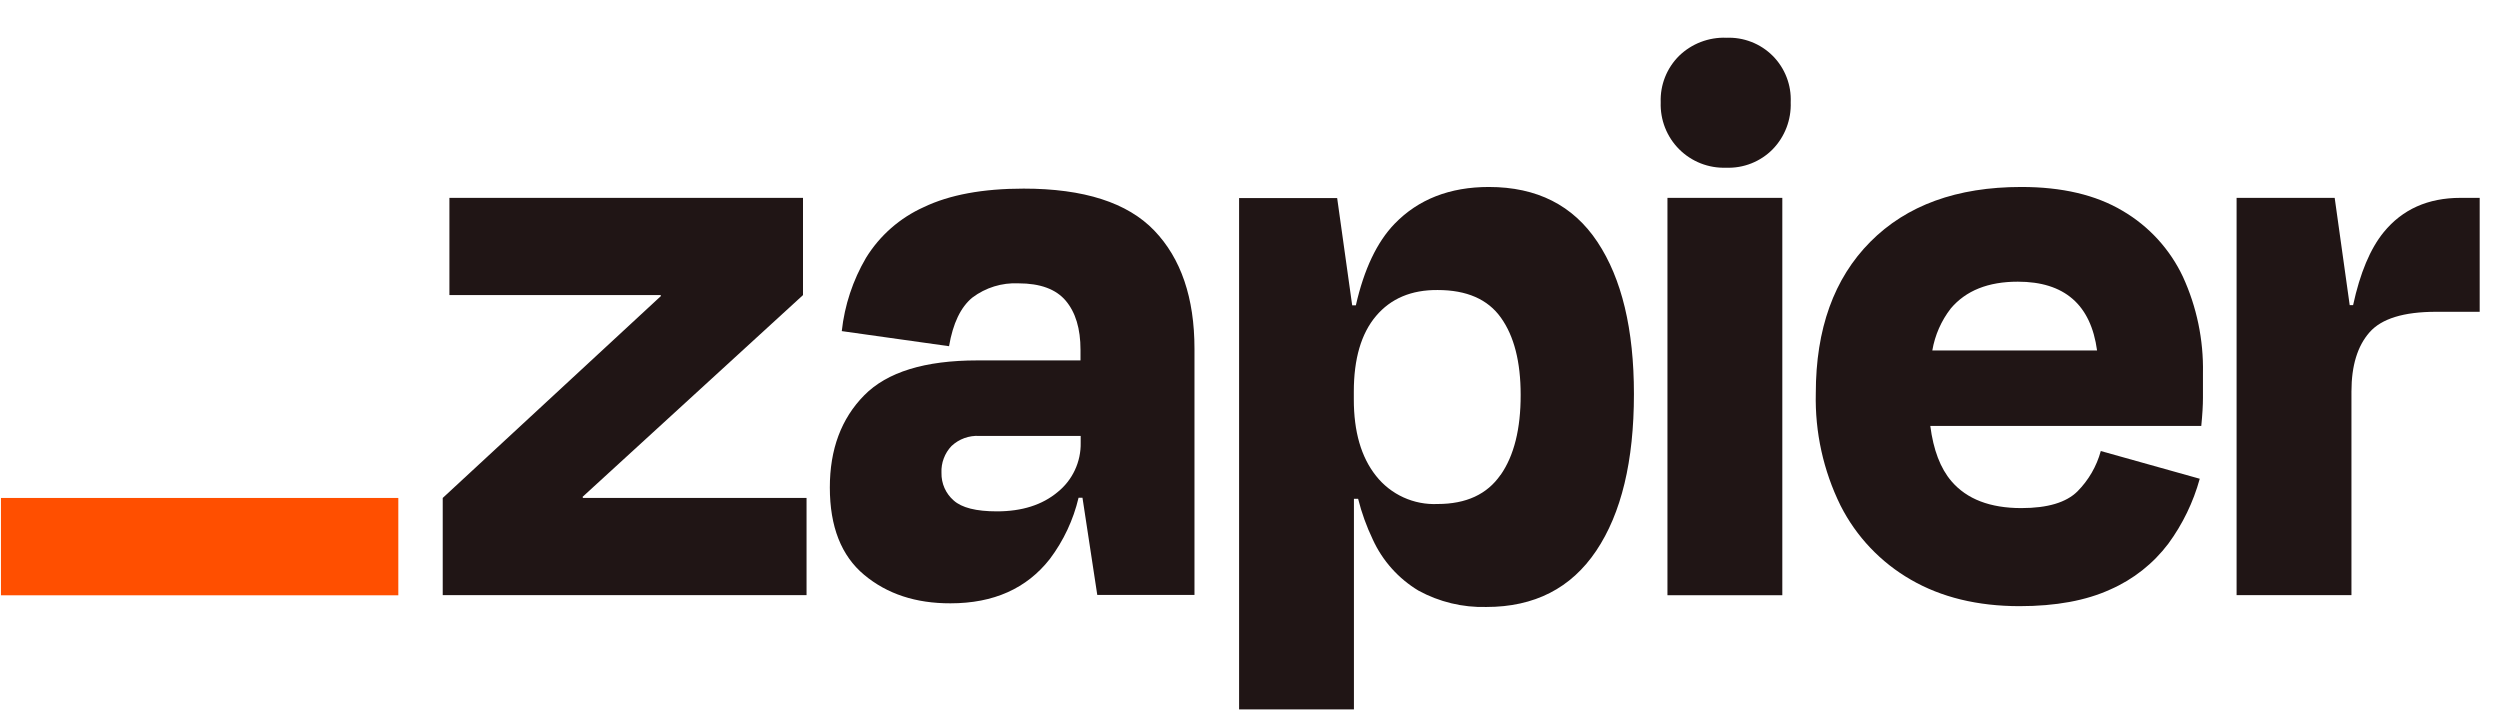
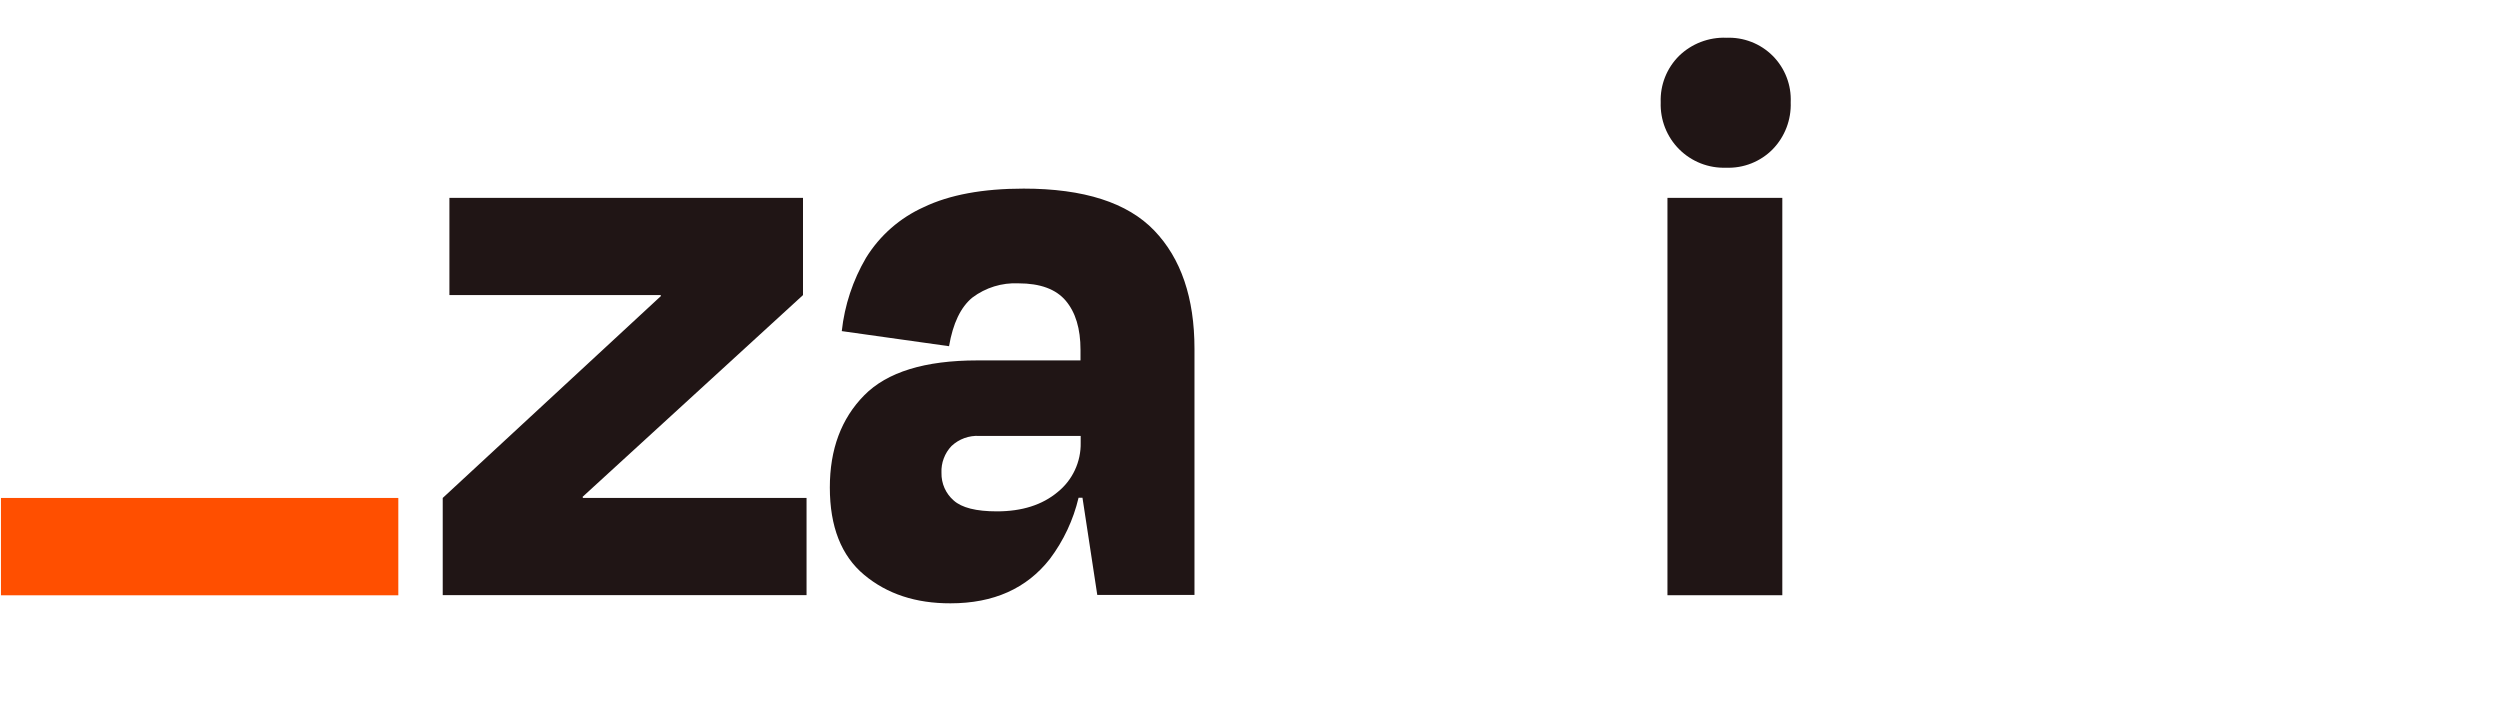
<svg xmlns="http://www.w3.org/2000/svg" width="110" height="32" viewBox="0 0 110 32" fill="none">
-   <path d="M25.65 21.91L25.634 21.861L35.332 12.984V8.706H19.774V12.984H29.067L29.082 13.024L19.48 21.91V26.187H35.488V21.91H25.65Z" fill="#201515" />
+   <path d="M25.65 21.91L25.634 21.861L35.332 12.984V8.706H19.774V12.984H29.067L29.082 13.024L19.48 21.91V26.187H35.488V21.91Z" fill="#201515" />
  <path d="M45.039 8.299C43.245 8.299 41.782 8.57 40.652 9.111C39.599 9.583 38.712 10.36 38.106 11.342C37.526 12.331 37.162 13.43 37.038 14.569L41.758 15.233C41.929 14.227 42.271 13.514 42.783 13.094C43.365 12.655 44.083 12.433 44.812 12.467C45.77 12.467 46.465 12.723 46.896 13.235C47.324 13.747 47.542 14.457 47.542 15.392V15.858H43.003C40.693 15.858 39.033 16.37 38.024 17.395C37.015 18.419 36.511 19.772 36.513 21.452C36.513 23.173 37.016 24.454 38.024 25.294C39.031 26.134 40.298 26.552 41.825 26.546C43.719 26.546 45.175 25.895 46.195 24.592C46.797 23.791 47.227 22.875 47.457 21.9H47.629L48.28 26.178H52.557V15.346C52.557 13.107 51.967 11.373 50.787 10.143C49.607 8.914 47.691 8.299 45.039 8.299ZM46.535 21.652C45.856 22.218 44.968 22.5 43.861 22.5C42.949 22.5 42.316 22.34 41.961 22.02C41.788 21.869 41.65 21.682 41.557 21.472C41.465 21.262 41.42 21.034 41.425 20.804C41.415 20.587 41.449 20.371 41.526 20.168C41.602 19.965 41.718 19.779 41.868 19.623C42.031 19.471 42.222 19.353 42.431 19.277C42.641 19.201 42.863 19.168 43.085 19.18H47.55V19.474C47.559 19.891 47.472 20.304 47.296 20.681C47.12 21.059 46.86 21.391 46.535 21.652Z" fill="#201515" />
  <path d="M78.422 8.706H73.368V26.19H78.422V8.706Z" fill="#201515" />
-   <path d="M108.259 8.706C106.831 8.706 105.706 9.21 104.883 10.217C104.292 10.941 103.843 12.011 103.536 13.427H103.387L102.726 8.706H98.41V26.187H103.464V17.223C103.464 16.092 103.729 15.226 104.258 14.623C104.787 14.02 105.764 13.719 107.188 13.719H109.106V8.706H108.259Z" fill="#201515" />
-   <path d="M93.395 9.277C92.216 8.575 90.727 8.225 88.931 8.227C86.103 8.227 83.89 9.032 82.292 10.642C80.694 12.253 79.895 14.473 79.895 17.302C79.854 19.013 80.227 20.708 80.983 22.243C81.675 23.611 82.752 24.746 84.082 25.509C85.421 26.282 87.013 26.67 88.859 26.671C90.456 26.671 91.79 26.425 92.86 25.934C93.867 25.492 94.743 24.8 95.406 23.923C96.037 23.062 96.506 22.094 96.789 21.065L92.435 19.845C92.252 20.515 91.899 21.125 91.411 21.618C90.918 22.11 90.094 22.356 88.939 22.356C87.564 22.356 86.54 21.962 85.865 21.175C85.376 20.606 85.069 19.794 84.933 18.741H96.856C96.905 18.25 96.93 17.837 96.93 17.504V16.416C96.959 14.953 96.657 13.503 96.047 12.174C95.475 10.963 94.551 9.953 93.395 9.277ZM88.785 12.394C90.834 12.394 91.996 13.403 92.271 15.419H85.022C85.137 14.746 85.416 14.112 85.834 13.573C86.499 12.786 87.482 12.393 88.785 12.394Z" fill="#201515" />
  <path d="M75.95 1.66C75.57 1.647 75.191 1.711 74.836 1.847C74.481 1.983 74.157 2.19 73.883 2.454C73.614 2.721 73.402 3.04 73.262 3.393C73.122 3.746 73.057 4.124 73.071 4.503C73.058 4.885 73.123 5.265 73.263 5.62C73.403 5.976 73.614 6.298 73.884 6.568C74.154 6.838 74.477 7.049 74.833 7.189C75.188 7.328 75.569 7.393 75.95 7.379C76.329 7.394 76.707 7.329 77.06 7.189C77.413 7.049 77.733 6.838 77.999 6.567C78.264 6.294 78.47 5.971 78.606 5.616C78.742 5.261 78.805 4.883 78.791 4.503C78.808 4.125 78.747 3.749 78.61 3.396C78.474 3.044 78.266 2.724 77.999 2.456C77.731 2.189 77.412 1.98 77.059 1.844C76.707 1.707 76.33 1.645 75.953 1.662L75.95 1.66Z" fill="#201515" />
-   <path d="M65.51 8.227C63.789 8.227 62.406 8.768 61.361 9.848C60.587 10.649 60.019 11.845 59.658 13.434H59.496L58.835 8.714H54.52V31.213H59.573V21.946H59.757C59.911 22.564 60.128 23.164 60.403 23.739C60.83 24.674 61.532 25.458 62.414 25.988C63.328 26.487 64.359 26.735 65.4 26.707C67.516 26.707 69.127 25.883 70.233 24.236C71.34 22.588 71.893 20.288 71.893 17.338C71.893 14.488 71.358 12.257 70.287 10.645C69.217 9.033 67.624 8.227 65.51 8.227ZM66.023 20.896C65.433 21.749 64.511 22.176 63.256 22.176C62.739 22.2 62.223 22.1 61.752 21.885C61.28 21.67 60.867 21.346 60.546 20.939C59.892 20.118 59.566 18.993 59.568 17.566V17.233C59.568 15.783 59.894 14.673 60.546 13.903C61.198 13.133 62.102 12.752 63.256 12.761C64.534 12.761 65.462 13.166 66.04 13.977C66.62 14.788 66.909 15.92 66.909 17.371C66.912 18.872 66.619 20.047 66.028 20.896H66.023Z" fill="#201515" />
  <path d="M17.526 21.91H0.042V26.193H17.526V21.91Z" fill="#FF4F00" />
</svg>